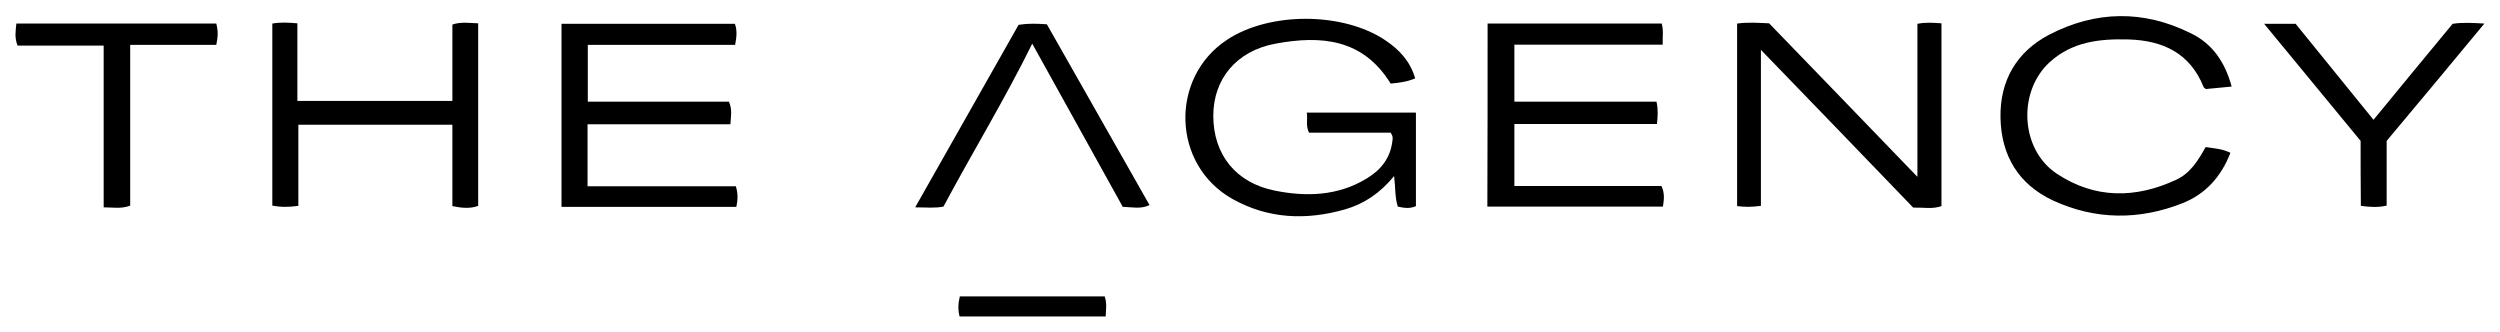
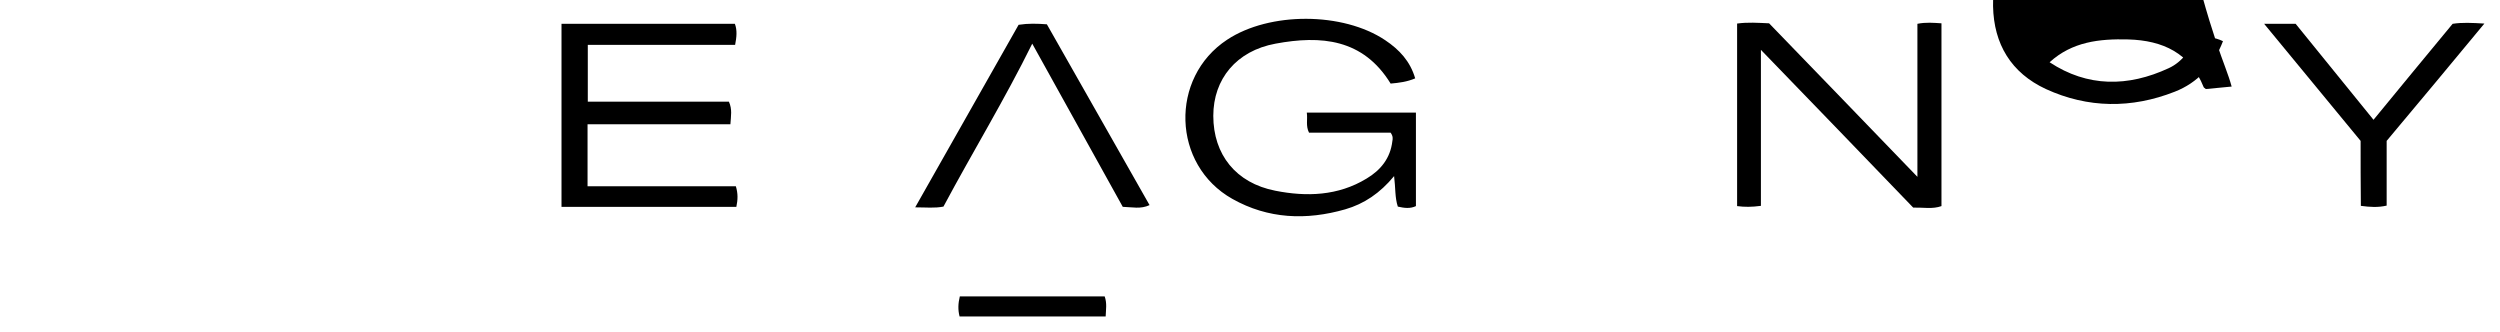
<svg xmlns="http://www.w3.org/2000/svg" version="1.1" id="Layer_1" x="0px" y="0px" viewBox="0 0 1008 134" style="enable-background:new 0 0 1008 134;" xml:space="preserve">
  <g>
    <path d="M560.7,53.5c-10.7,0-21.8,0-32.9,0c-1.4-2.8-0.5-5.3-0.9-8.1c14.7,0,29.1,0,44,0c0,12.4,0,25,0,37.7   c-2.3,1.1-4.7,0.8-7.3,0.2c-1.2-3.6-0.9-7.5-1.5-12.3c-5.7,6.9-12.1,11.2-19.7,13.4c-15.7,4.5-31.1,3.9-45.5-4.2   c-24.4-13.7-25.4-48.9-2.1-64.2c17.1-11.3,46.7-11.2,63.7,0.2c5.7,3.8,10.1,8.5,12.1,15.4c-3.3,1.4-6.5,1.8-9.9,2.1   c-11.1-18.1-28.1-19.5-46.4-16.1c-15.8,2.9-25.1,14.3-25.1,29.1c0,15.6,9.1,27.1,25,30.2c12.6,2.5,25.3,2.1,36.8-4.9   c5.7-3.4,9.6-8.2,10.4-15.1C561.6,55.9,561.7,54.9,560.7,53.5z" />
-     <path d="M599.8,9.5c23.5,0,46.8,0,70.2,0c0.8,2.7,0.3,5.3,0.4,8.5c-20,0-39.7,0-59.8,0c0,7.8,0,15.1,0,23c19,0,38.1,0,57.3,0   c0.7,3.2,0.5,5.8,0.2,9c-19.1,0-38.1,0-57.5,0c0,8.5,0,16.4,0,25c19.8,0,39.7,0,59.3,0c1.4,3,1,5.5,0.6,8.3c-23.5,0-47,0-70.8,0   C599.8,58.6,599.8,34.2,599.8,9.5z" />
    <path d="M296.9,83.4c-23.4,0-46.8,0-70.5,0c0-24.6,0-49,0-73.8c23.3,0,46.5,0,69.9,0c1,2.6,0.7,5.4,0.1,8.5c-19.7,0-39.3,0-59.4,0   c0,7.8,0,15.1,0,22.9c19.1,0,38,0,56.9,0c1.4,3.1,0.8,5.8,0.6,9.1c-19.3,0-38.3,0-57.6,0c0,8.5,0,16.4,0,25c20,0,39.9,0,59.8,0   C297.6,78.1,297.5,80.5,296.9,83.4z" />
    <path d="M710,83c-3.8,0.5-6.5,0.5-9.6,0.1c0-24.6,0-48.9,0-73.6c4.3-0.6,8.4-0.3,12.9-0.1c19.8,20.4,39.6,41,59.8,61.9   c0-20.6,0-41.1,0-61.7c3.5-0.7,6.5-0.4,9.7-0.2c0,24.7,0,49.1,0,73.7c-3.6,1.3-7.3,0.5-11.4,0.6C751.3,62.8,731,41.8,710,20.1   C710,41.3,710,61.9,710,83z" />
-     <path d="M182.4,40.7c0-10.5,0-20.6,0-30.8c3.5-1.2,6.8-0.6,10.4-0.5c0,24.5,0,48.9,0,73.6c-3.2,1.2-6.5,0.9-10.4,0.1   c0-10.9,0-21.7,0-32.8c-20.8,0-41.2,0-62.1,0c0,10.9,0,21.6,0,32.7c-3.7,0.5-6.9,0.6-10.5-0.1c0-24.5,0-48.9,0-73.4   c3.4-0.6,6.5-0.4,10.1-0.1c0,10.4,0,20.6,0,31.3C141,40.7,161.3,40.7,182.4,40.7z" />
-     <path d="M899.8,34.9c-4,0.4-7.3,0.7-10.4,1c-0.4-0.4-0.8-0.5-0.9-0.8c-5.5-13.7-16.4-18.8-30.4-19.2c-11.6-0.3-22.6,0.9-31.7,9.2   c-13,11.9-11.8,35.3,3,45c15.3,10.1,31.6,10,48,2.4c5.7-2.6,8.9-7.8,11.9-13.2c3.4,0.5,6.7,0.7,10,2.3   c-3.7,9.7-10.2,16.8-19.5,20.4c-17.3,6.8-34.9,6.7-51.9-1.1c-14-6.5-21-18.1-21.3-33.4c-0.3-15,6.5-26.6,19.6-33.5   c18.7-9.7,38-10.1,57.1-0.6C891.9,17.5,897.1,24.9,899.8,34.9z" />
+     <path d="M899.8,34.9c-4,0.4-7.3,0.7-10.4,1c-0.4-0.4-0.8-0.5-0.9-0.8c-5.5-13.7-16.4-18.8-30.4-19.2c-11.6-0.3-22.6,0.9-31.7,9.2   c15.3,10.1,31.6,10,48,2.4c5.7-2.6,8.9-7.8,11.9-13.2c3.4,0.5,6.7,0.7,10,2.3   c-3.7,9.7-10.2,16.8-19.5,20.4c-17.3,6.8-34.9,6.7-51.9-1.1c-14-6.5-21-18.1-21.3-33.4c-0.3-15,6.5-26.6,19.6-33.5   c18.7-9.7,38-10.1,57.1-0.6C891.9,17.5,897.1,24.9,899.8,34.9z" />
    <path d="M416.2,17.6c-11.1,22.5-24.1,43.8-35.8,65.7c-3.6,0.7-6.9,0.3-11.4,0.3c14.2-25.1,28-49.4,41.7-73.6   c3.9-0.6,7.4-0.5,11.4-0.2c13.7,24.1,27.5,48.4,41.4,72.9c-3.6,1.7-7,0.8-10.8,0.7C440.6,61.6,428.5,39.7,416.2,17.6z" />
-     <path d="M87.2,9.5c0.8,2.9,0.7,5.4,0,8.6c-11.4,0-22.8,0-34.7,0c0,22,0,43.4,0,64.8c-3.6,1.4-6.9,0.7-10.7,0.7   c0-21.8,0-43.2,0-65.2c-11.9,0-23.3,0-34.7,0c-1.3-3.2-0.8-5.9-0.5-8.9C33.7,9.5,60.4,9.5,87.2,9.5z" />
    <path d="M951.8,56.8c-13.2-16-25.7-31.2-38.9-47.2c4.6,0,8.3,0,12.7,0C935.7,22,946.1,34.9,957,48.3c10.6-12.9,21.2-25.8,31.9-38.7   c3.9-0.6,7.7-0.4,12.8-0.1c-13.4,16.2-26.3,31.7-39.4,47.3c0,8.6,0,17.2,0,26.1c-3.5,0.8-6.7,0.6-10.4,0.1   C951.8,74.2,951.8,65.4,951.8,56.8z" />
    <path d="M445.4,119.5c1,2.8,0.5,5.3,0.4,8.1c-19.7,0-39.2,0-58.9,0c-0.7-2.7-0.6-5.2,0.1-8.1C406.5,119.5,425.8,119.5,445.4,119.5z   " />
  </g>
</svg>